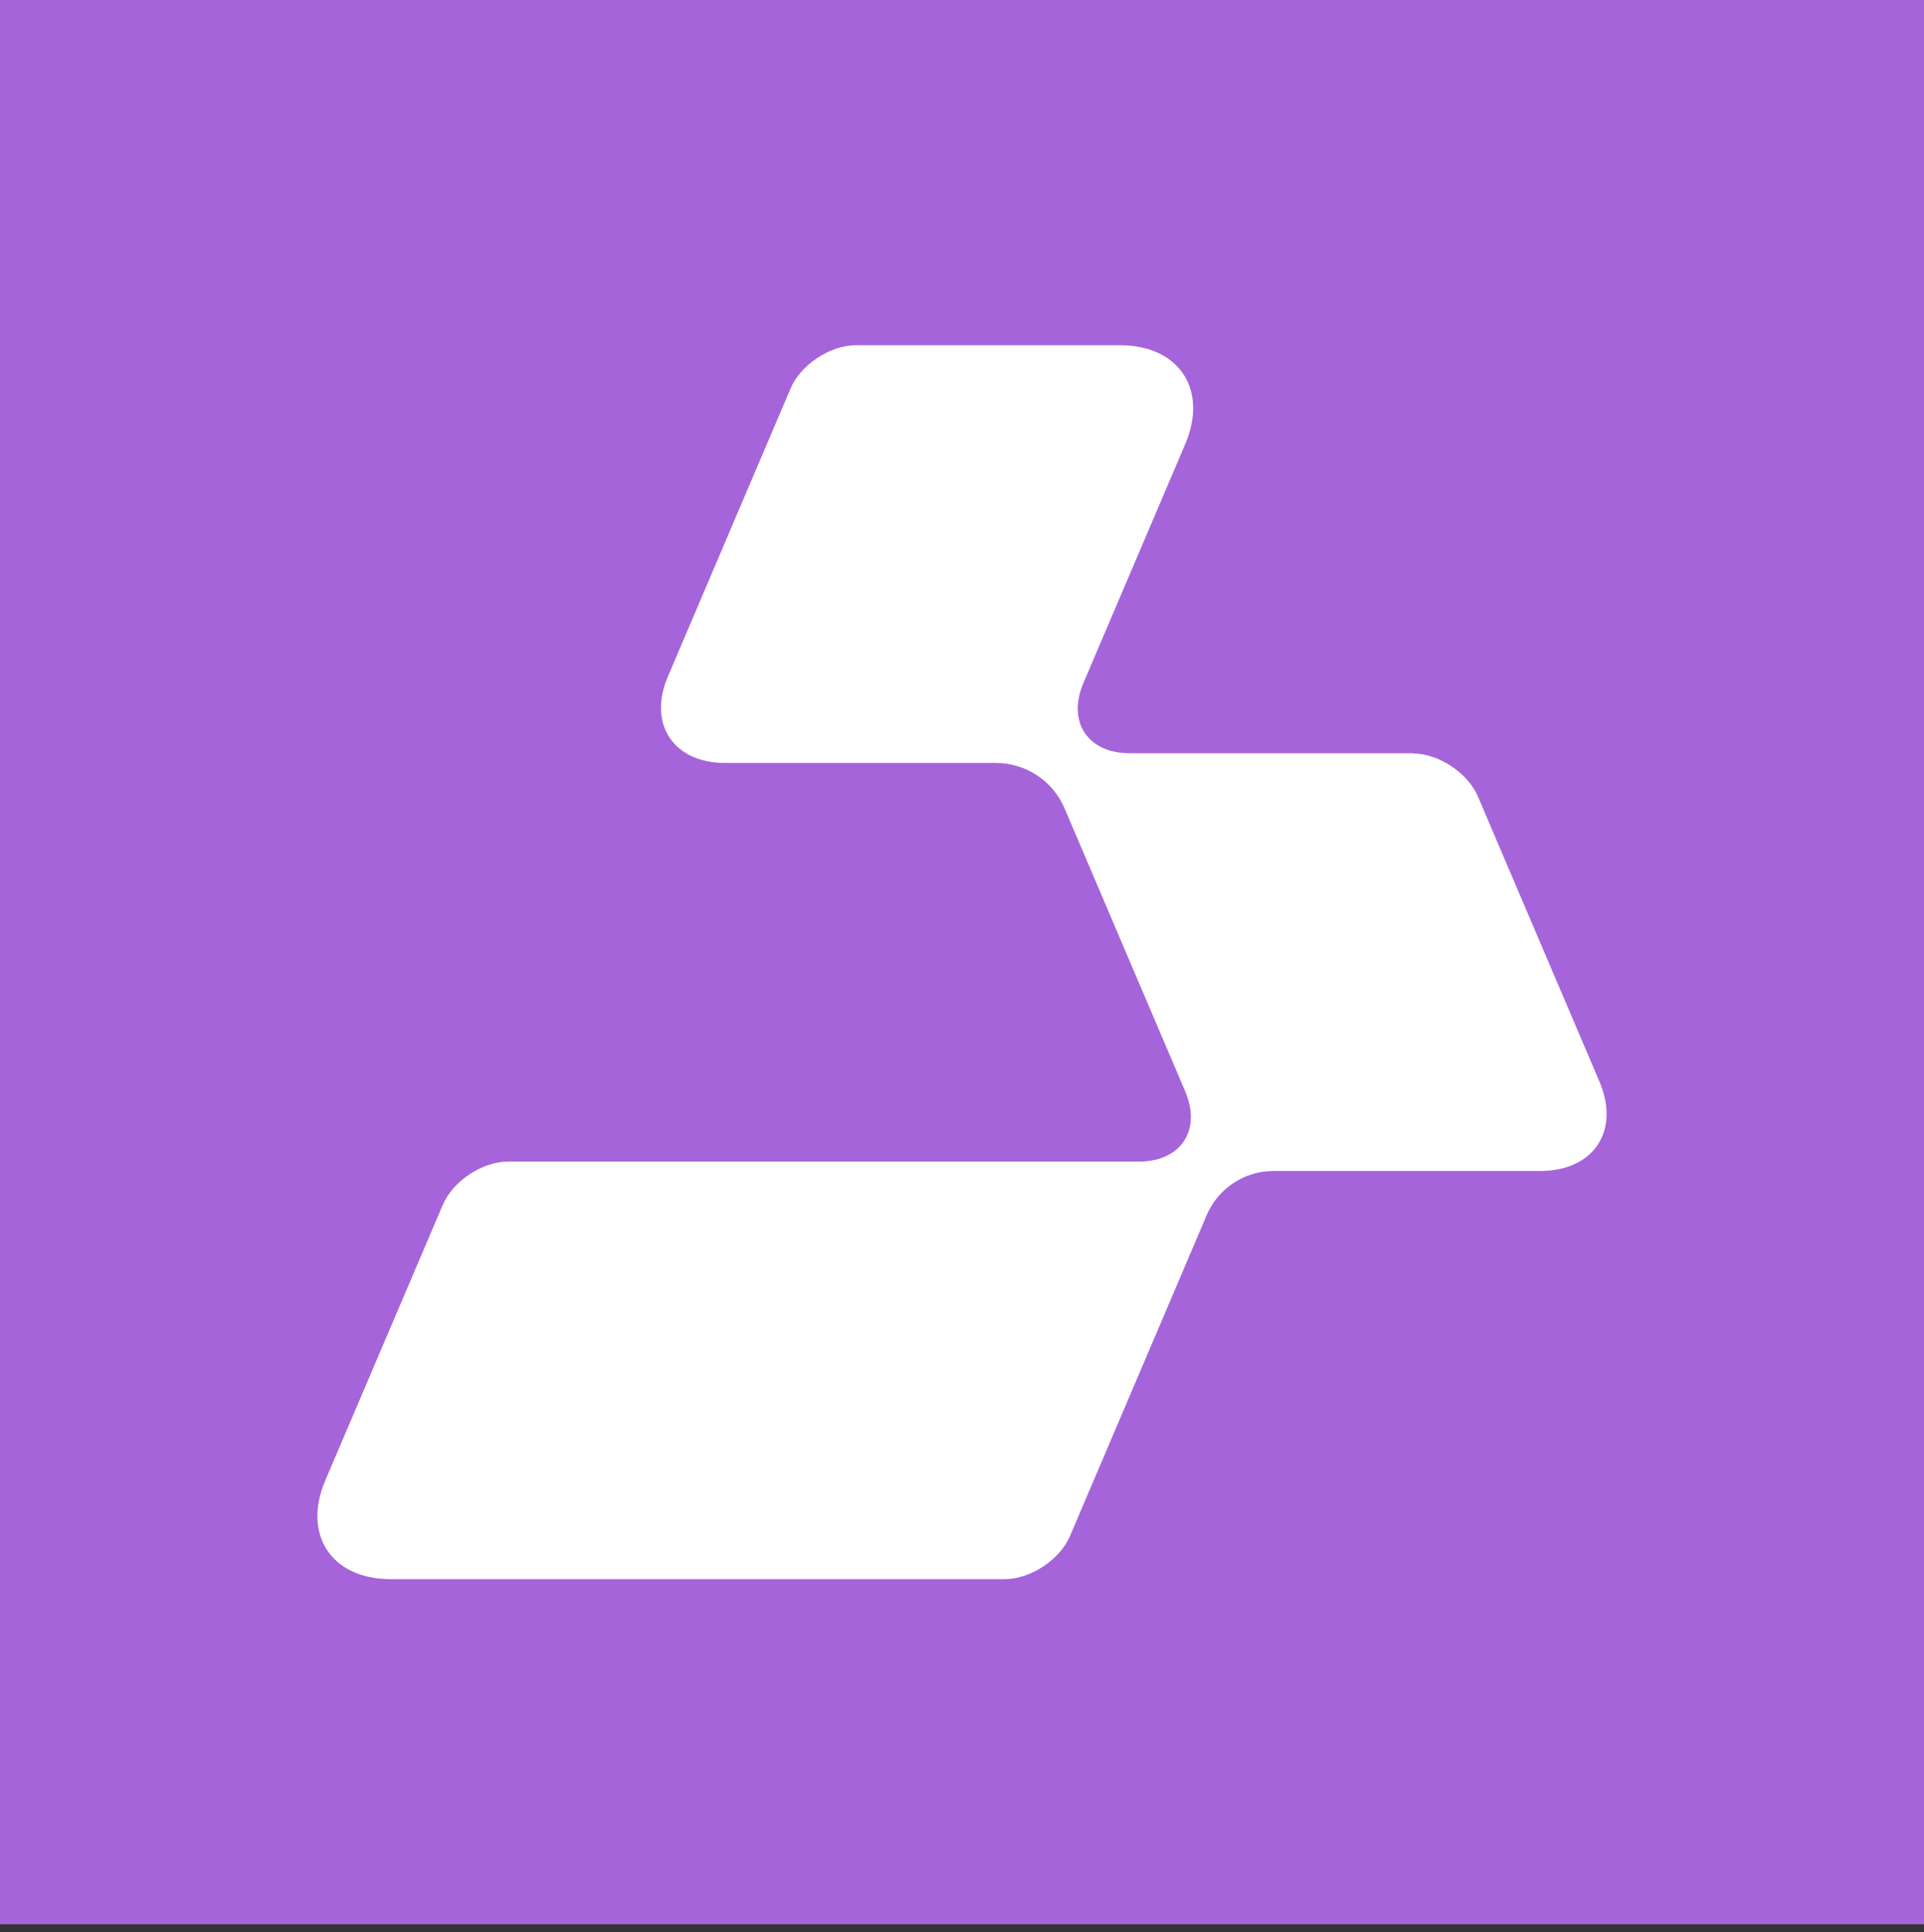
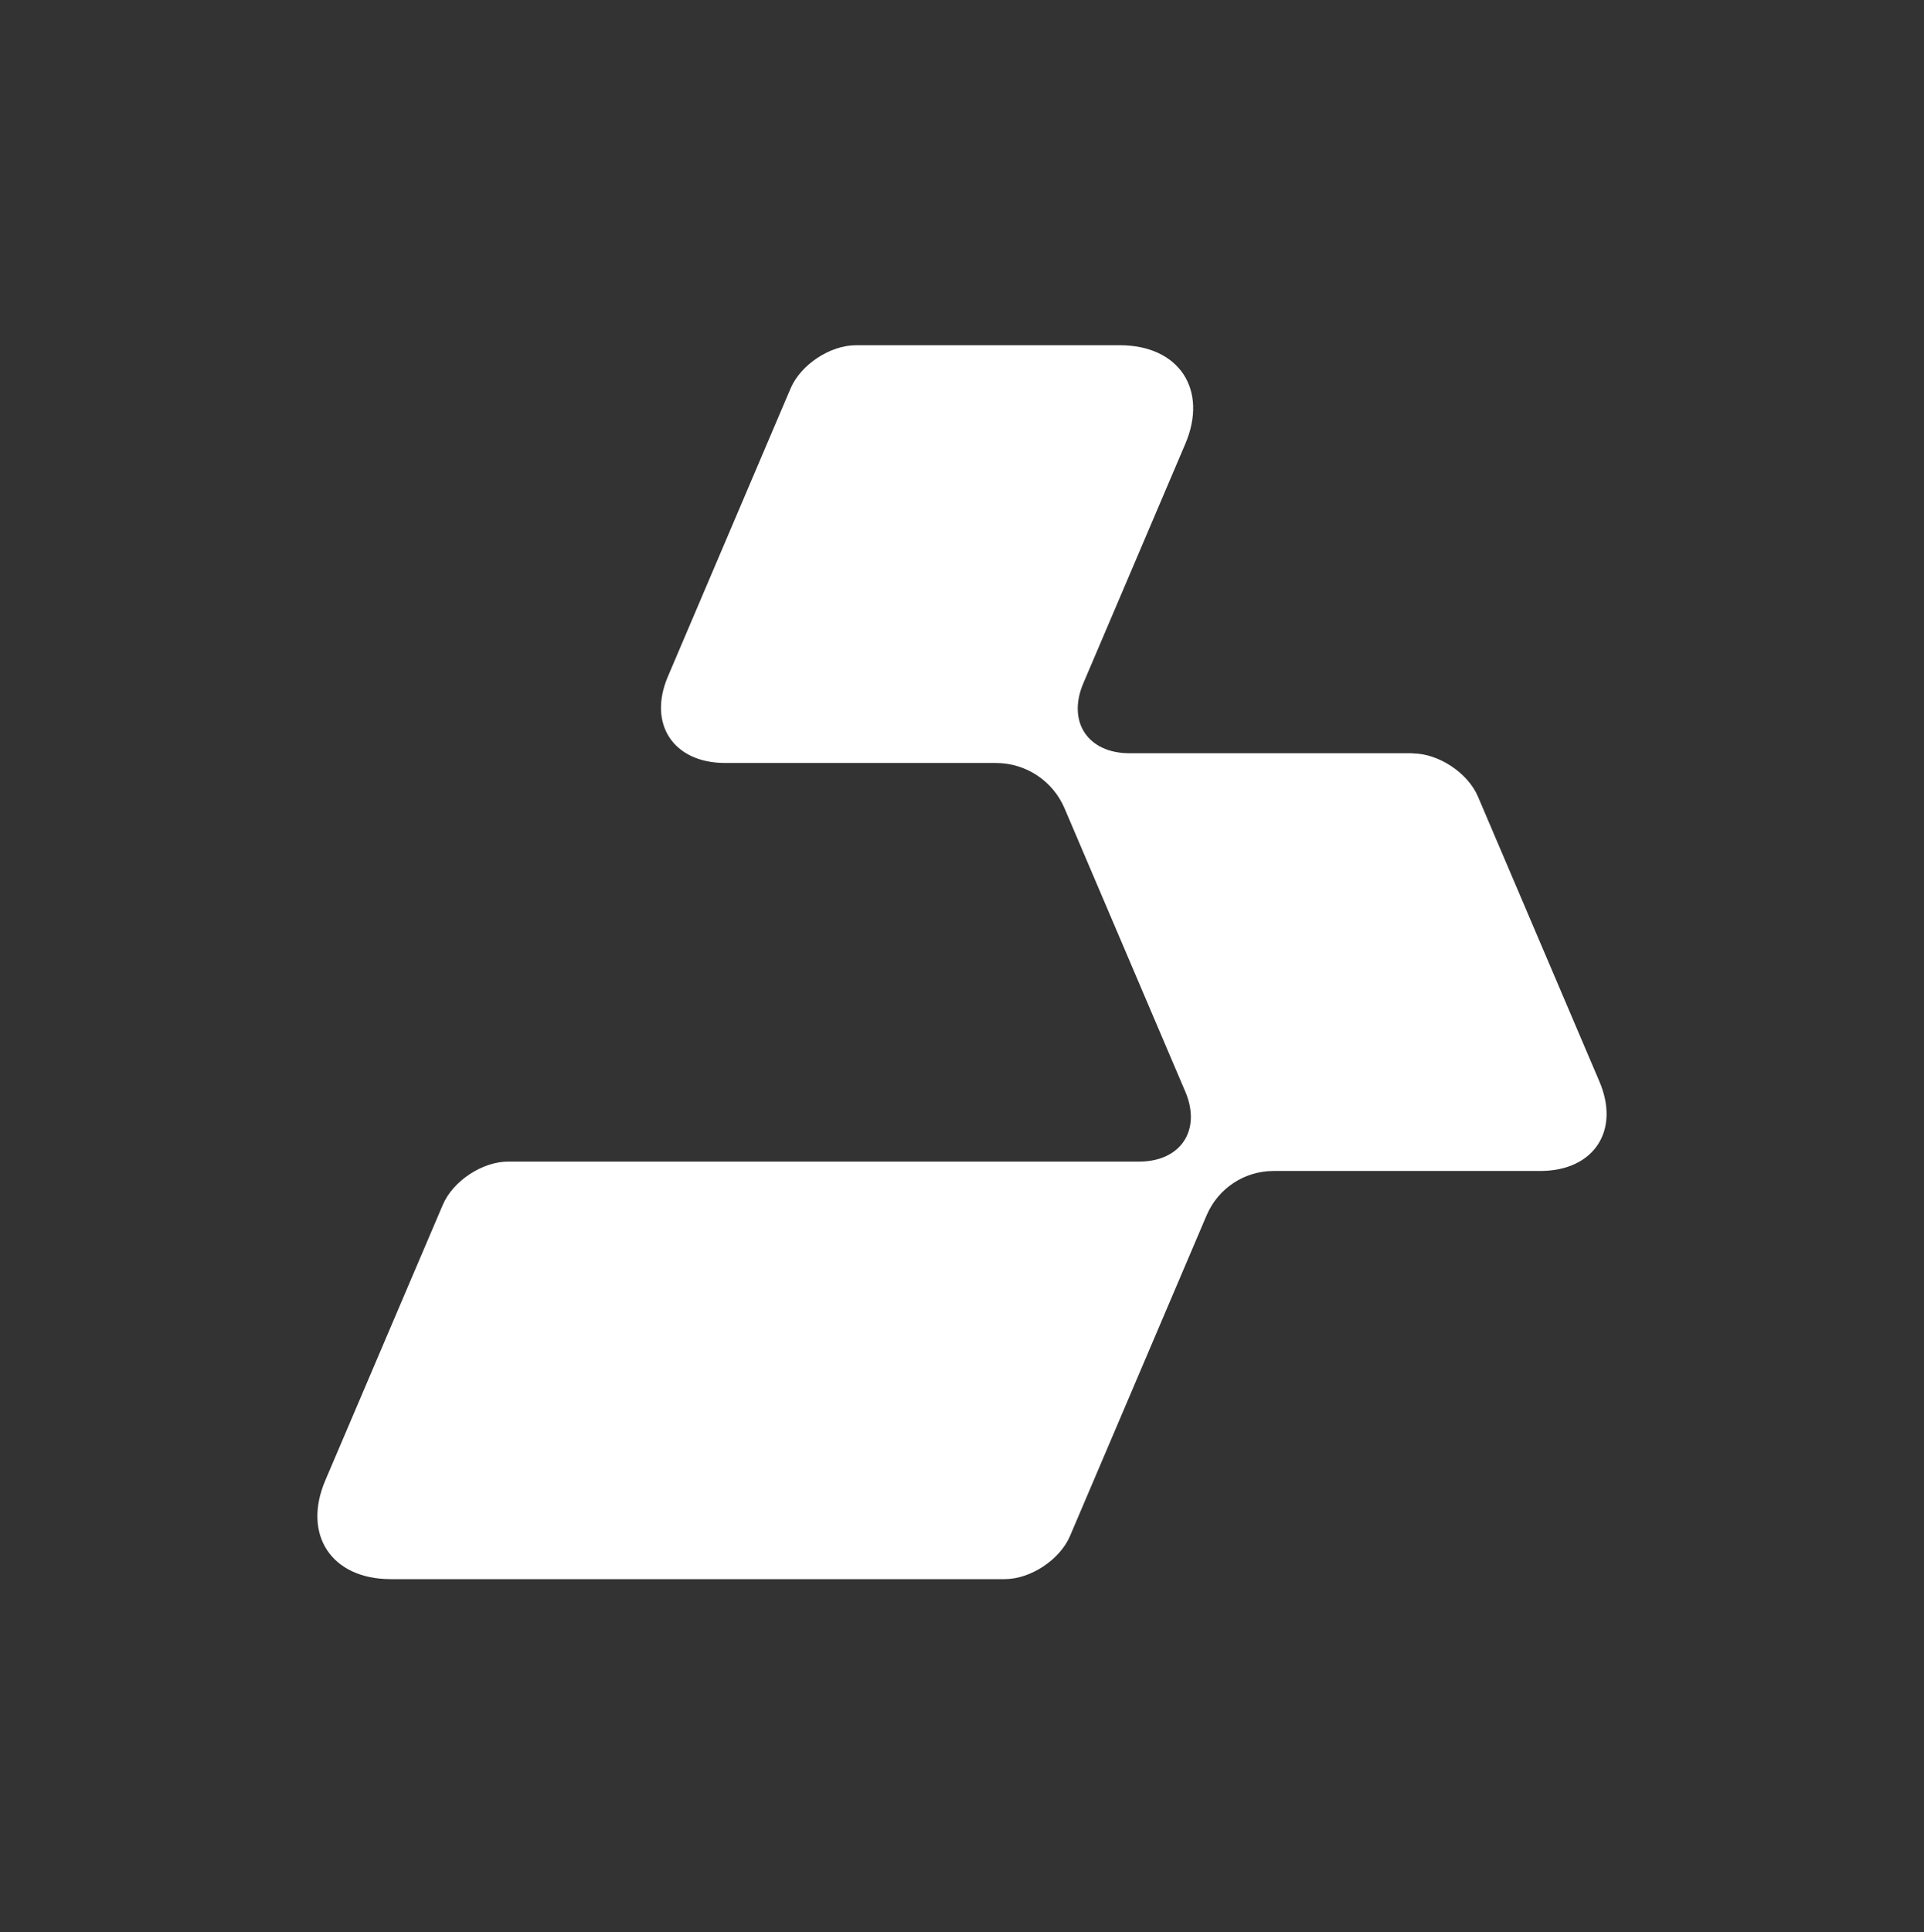
<svg xmlns="http://www.w3.org/2000/svg" width="240" height="241" viewBox="0 0 240 241" fill="none">
  <rect x="0" y="0" width="240" height="241" fill="#333333" stroke="none" />
-   <rect width="240" height="240" transform="translate(0 0.004)" fill="#A664DA" />
  <path d="M176.215 93.944H140.893C135.683 93.944 133.1 90.014 135.131 85.224L147.847 55.377C150.739 48.6 147.075 43.059 139.701 43.059H106.764C103.541 43.059 99.876 45.487 98.618 48.445L83.319 84.363C80.78 90.302 84.003 95.158 90.449 95.158H124.226C127.957 95.158 131.334 97.388 132.791 100.81L147.847 136.131C149.9 140.944 147.295 144.874 142.085 144.874H63.384C60.161 144.874 56.496 147.302 55.238 150.26L40.58 184.633C37.688 191.41 41.352 196.951 48.726 196.951H125.33C128.553 196.951 132.217 194.523 133.476 191.565L150.518 151.563C151.953 148.207 155.221 146.044 158.863 146.044H192.132C198.821 146.044 202.132 141.01 199.505 134.873L184.361 99.353C183.103 96.394 179.438 93.966 176.215 93.966V93.944Z" fill="white" />
</svg>